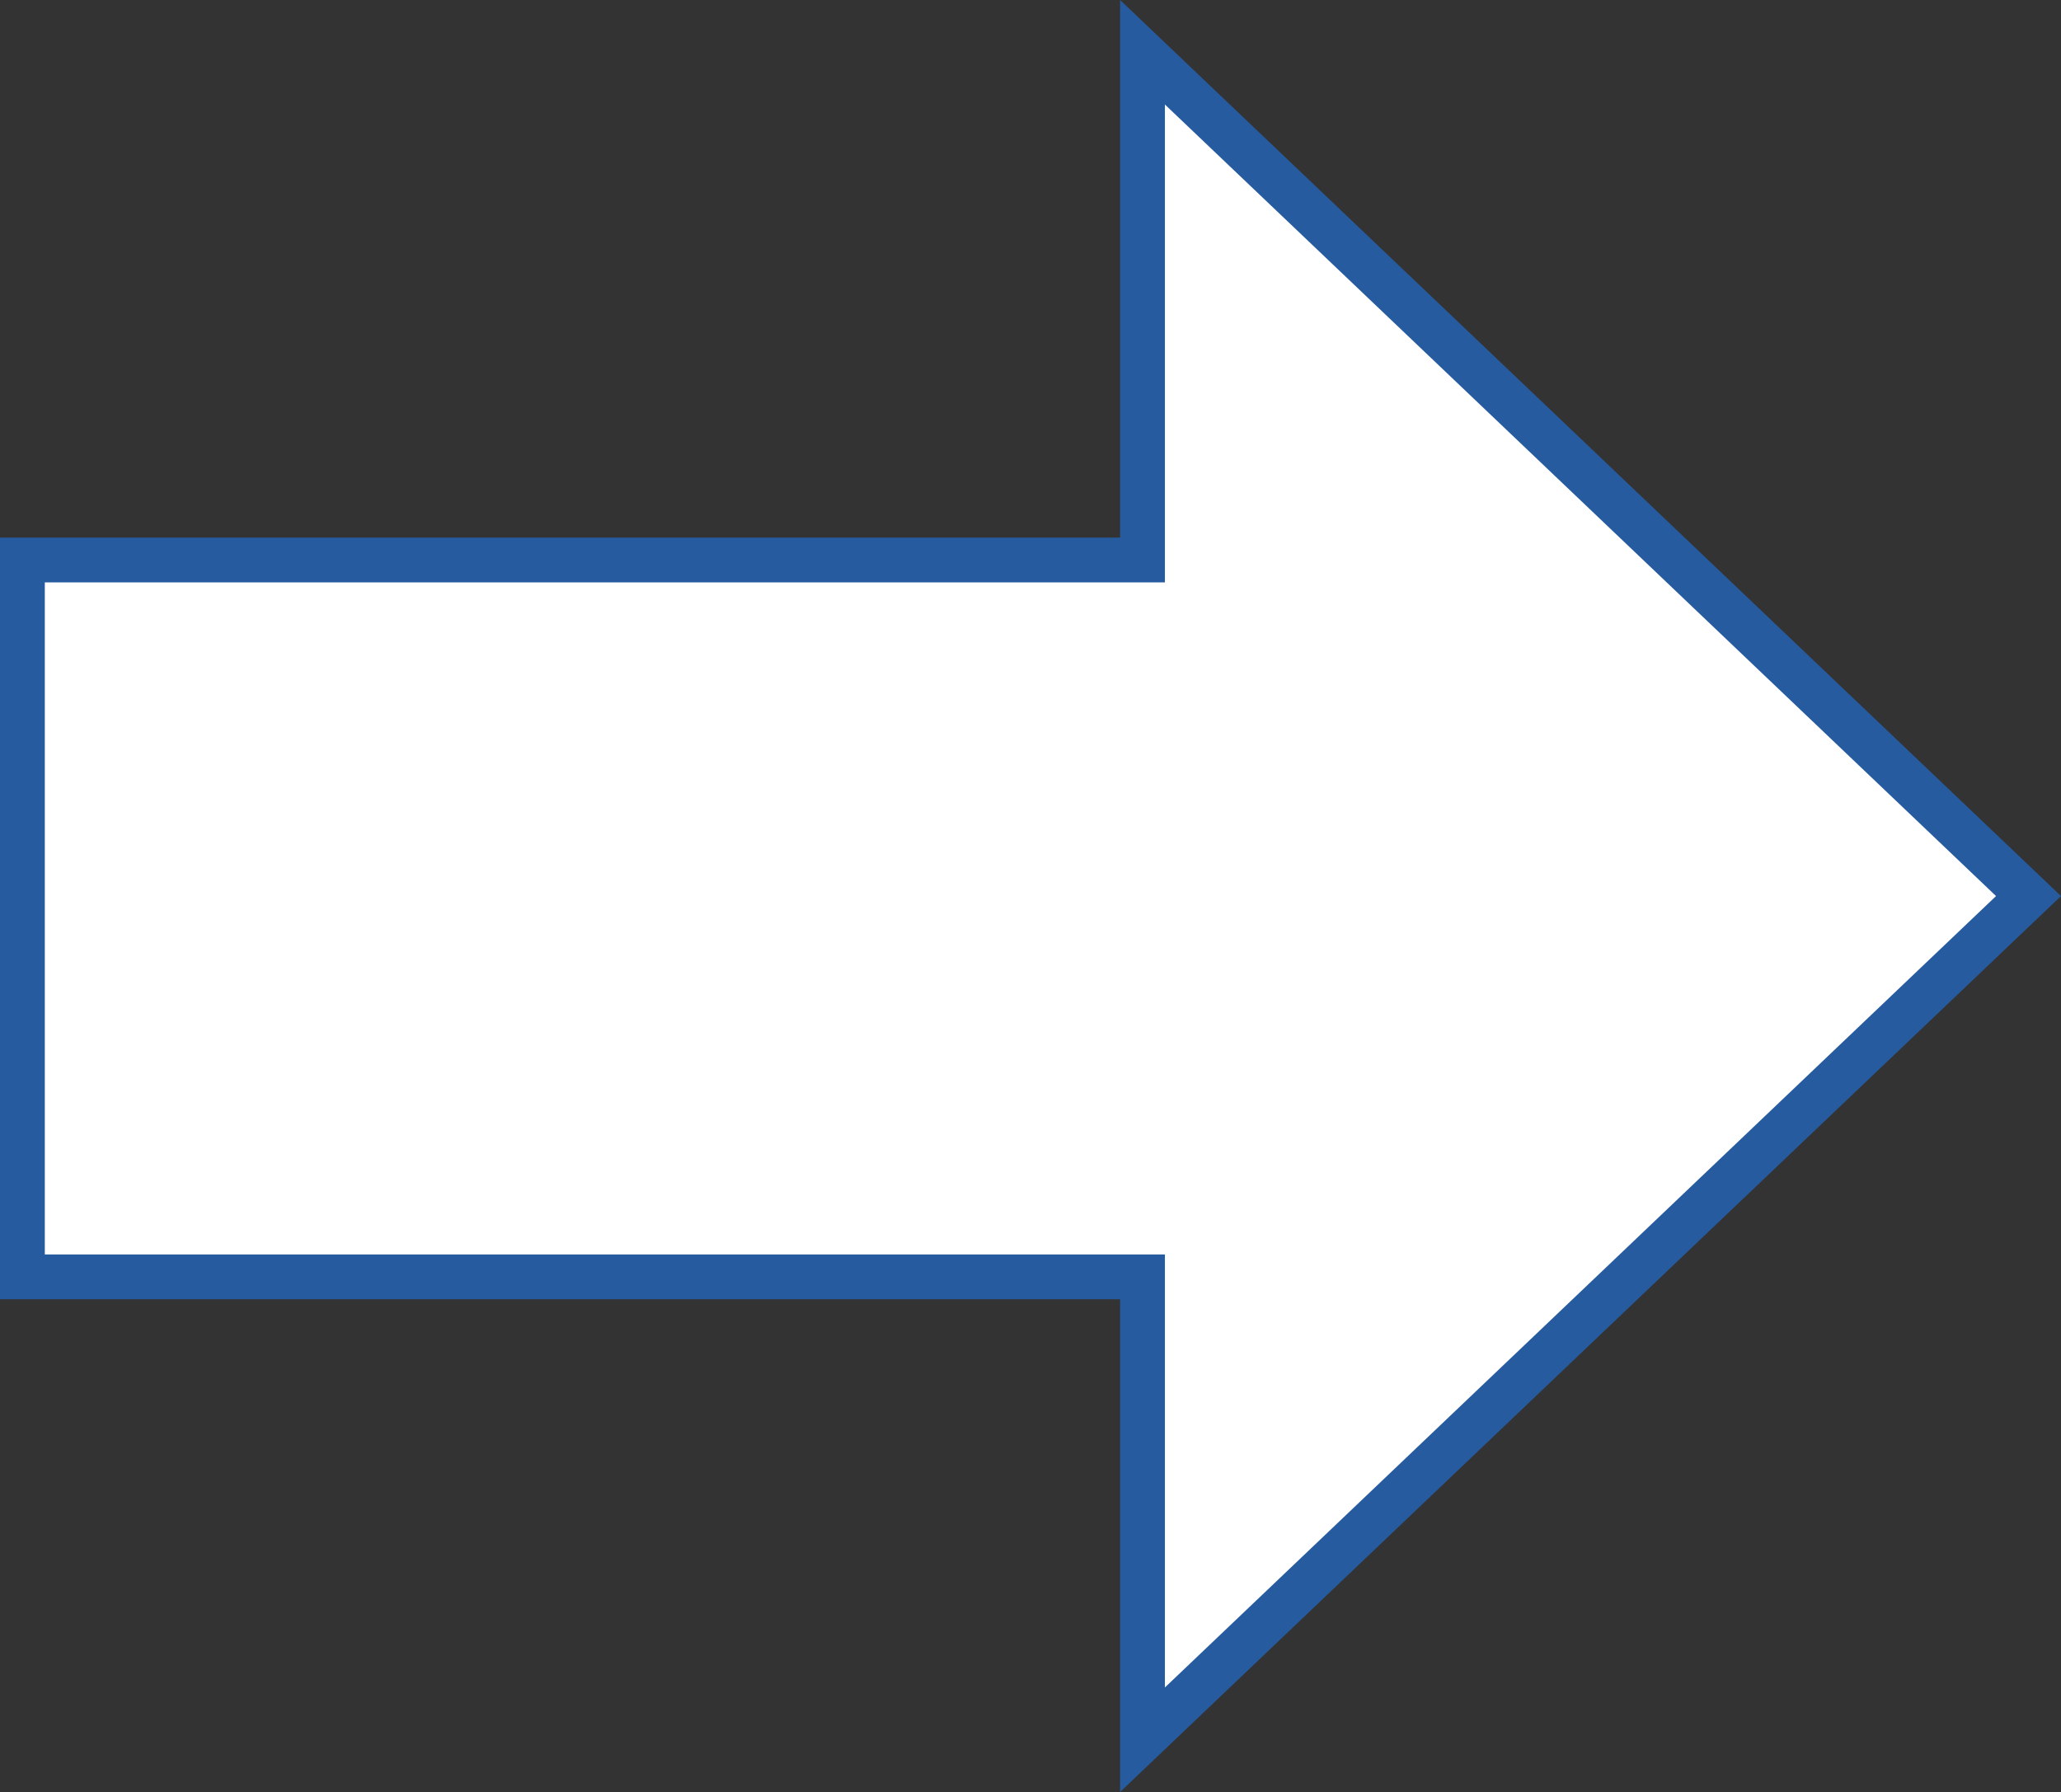
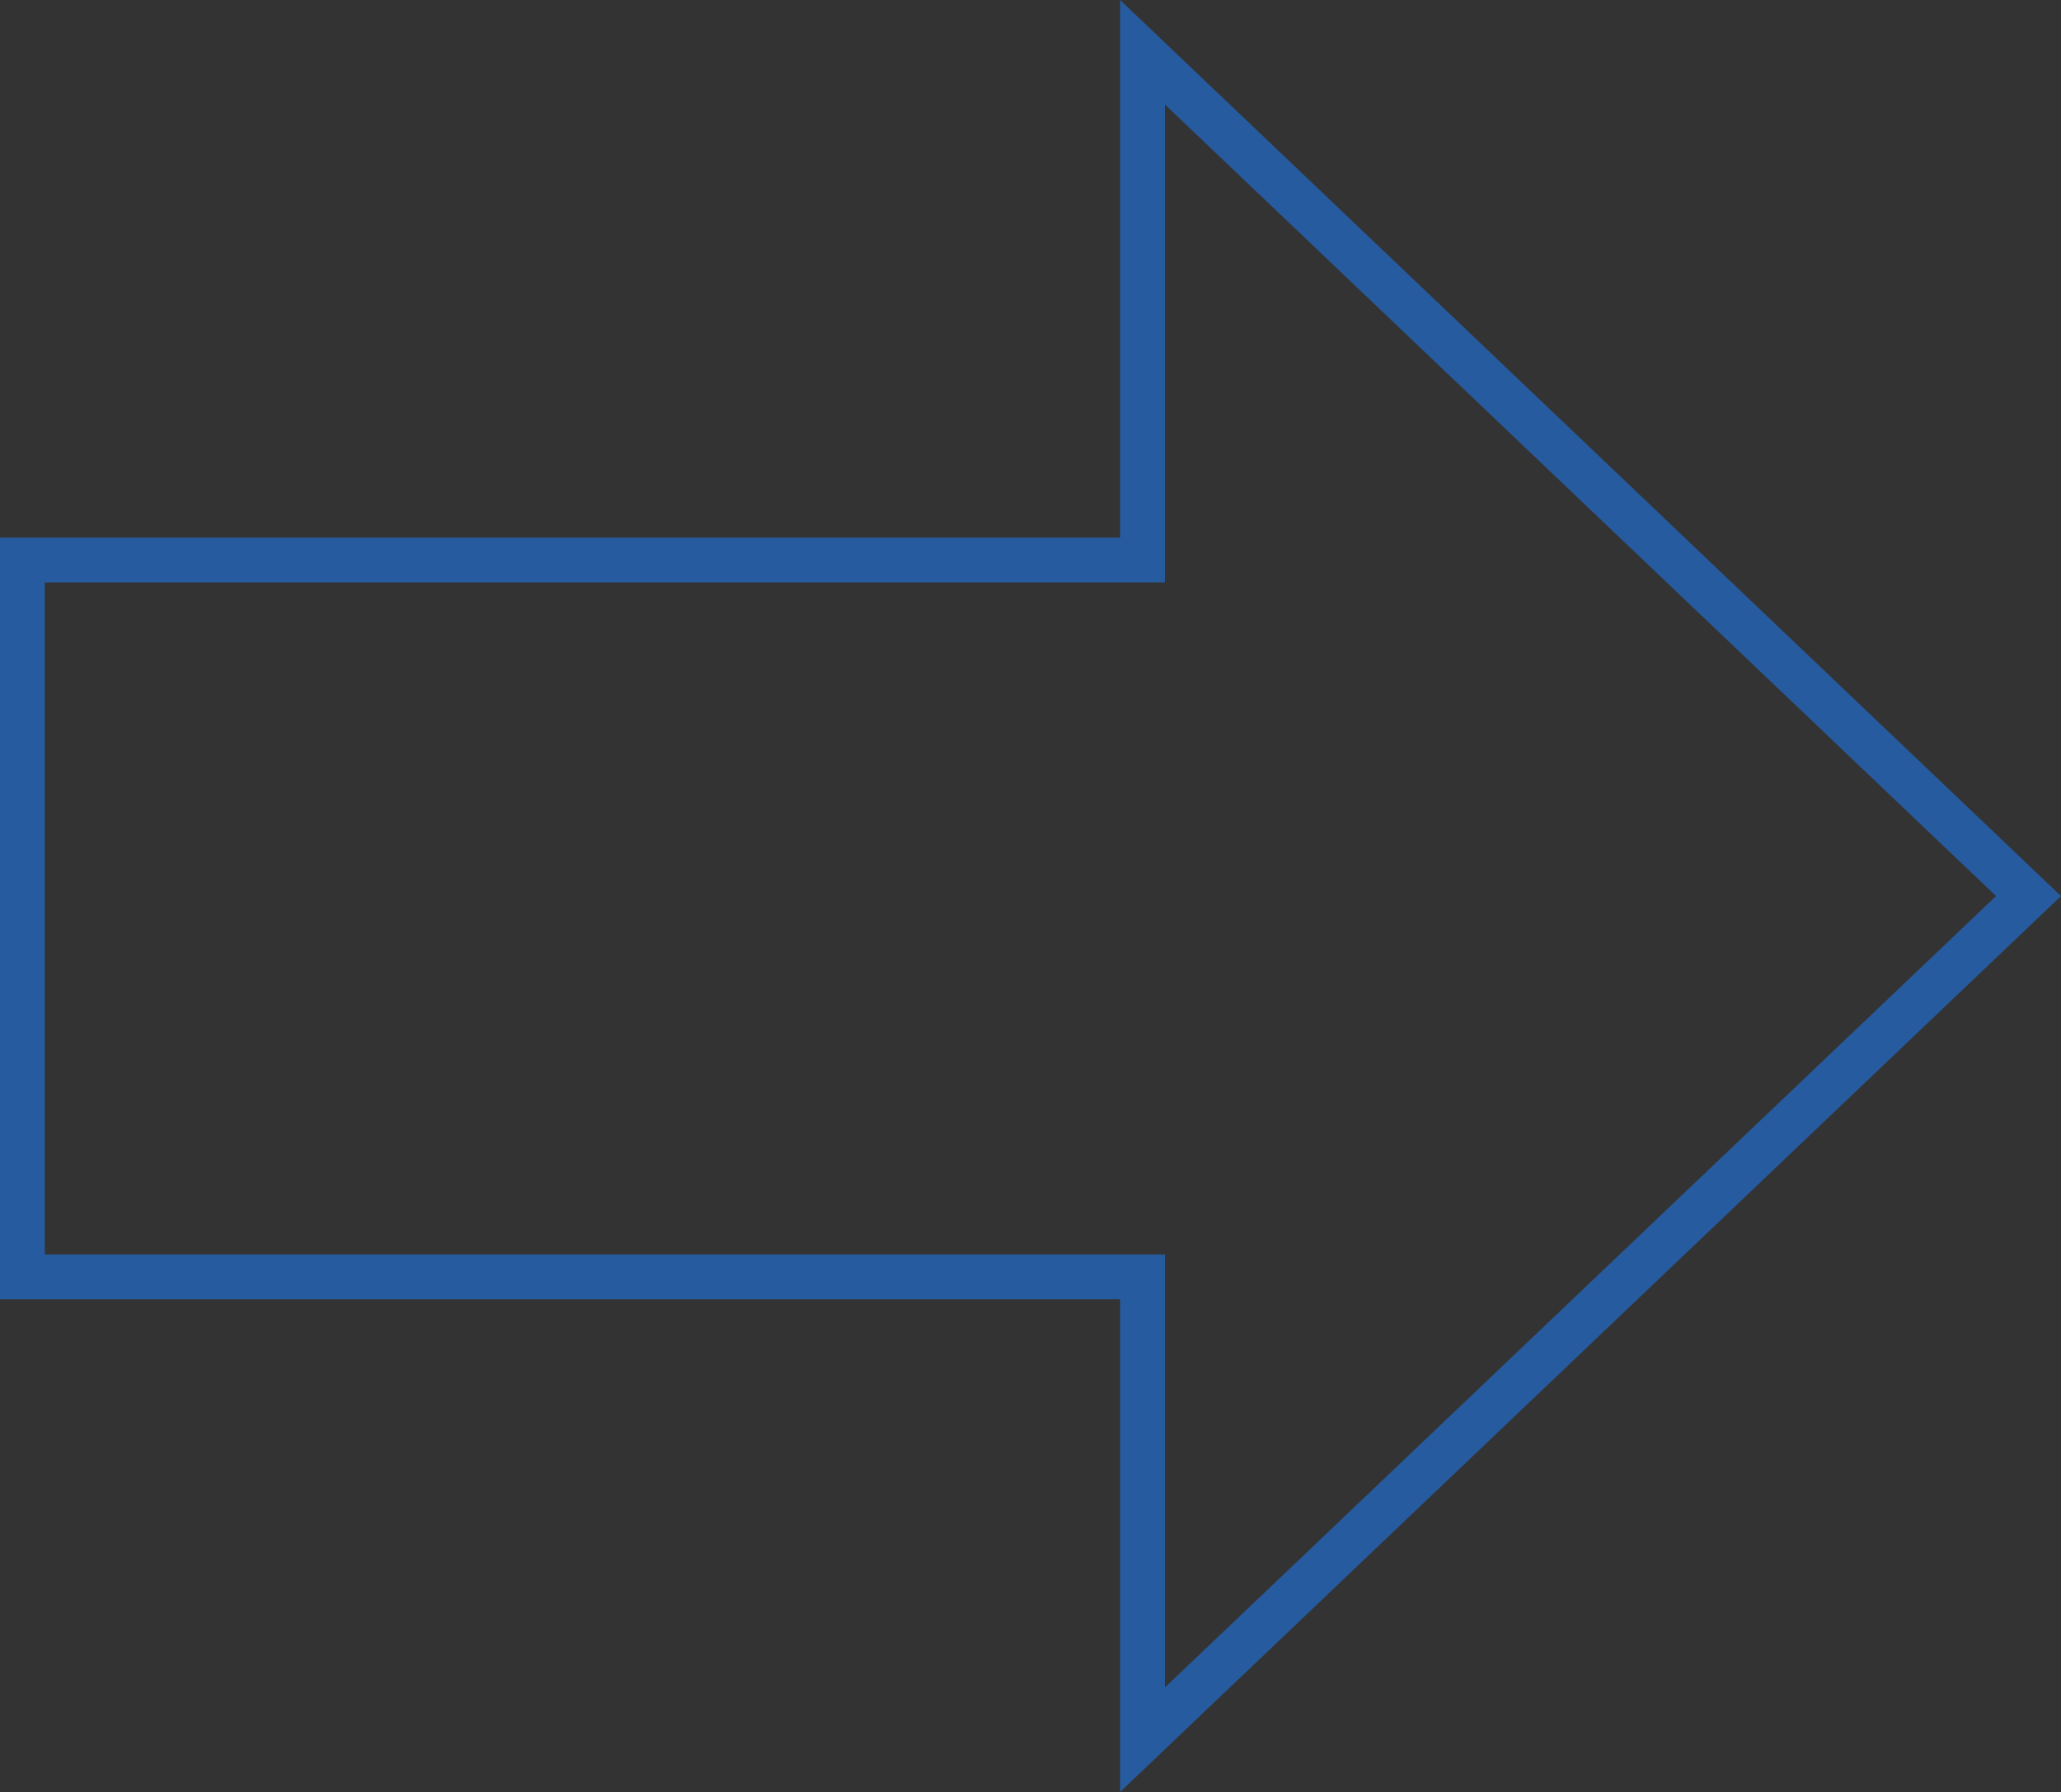
<svg xmlns="http://www.w3.org/2000/svg" width="46" height="40.001" viewBox="0 0 46 40.001">
  <rect x="0" y="0" width="46" height="40.001" fill="#333333" stroke="none" />
  <g id="合体_1" data-name="合体 1" transform="translate(7163 -8779.999) rotate(-90)" fill="#fff">
-     <path d="M -8800.001 -7117.725 L -8818.833 -7137.5 L -8809.001 -7137.5 L -8808.501 -7137.5 L -8808.501 -7138 L -8808.501 -7162.5 L -8792.499 -7162.5 L -8792.499 -7138 L -8792.499 -7137.5 L -8791.999 -7137.5 L -8781.166 -7137.5 L -8800.001 -7117.725 Z" stroke="none" />
    <path d="M -8800.001 -7118.45 L -8782.332 -7137 L -8792.999 -7137 L -8792.999 -7162 L -8808.001 -7162 L -8808.001 -7137 L -8817.667 -7137 L -8800.001 -7118.45 M -8800.001 -7117 L -8820 -7138 L -8809.001 -7138 L -8809.001 -7163 L -8791.999 -7163 L -8791.999 -7138 L -8779.999 -7138 L -8800.001 -7117 Z" stroke="none" fill="#275b9f" />
  </g>
</svg>